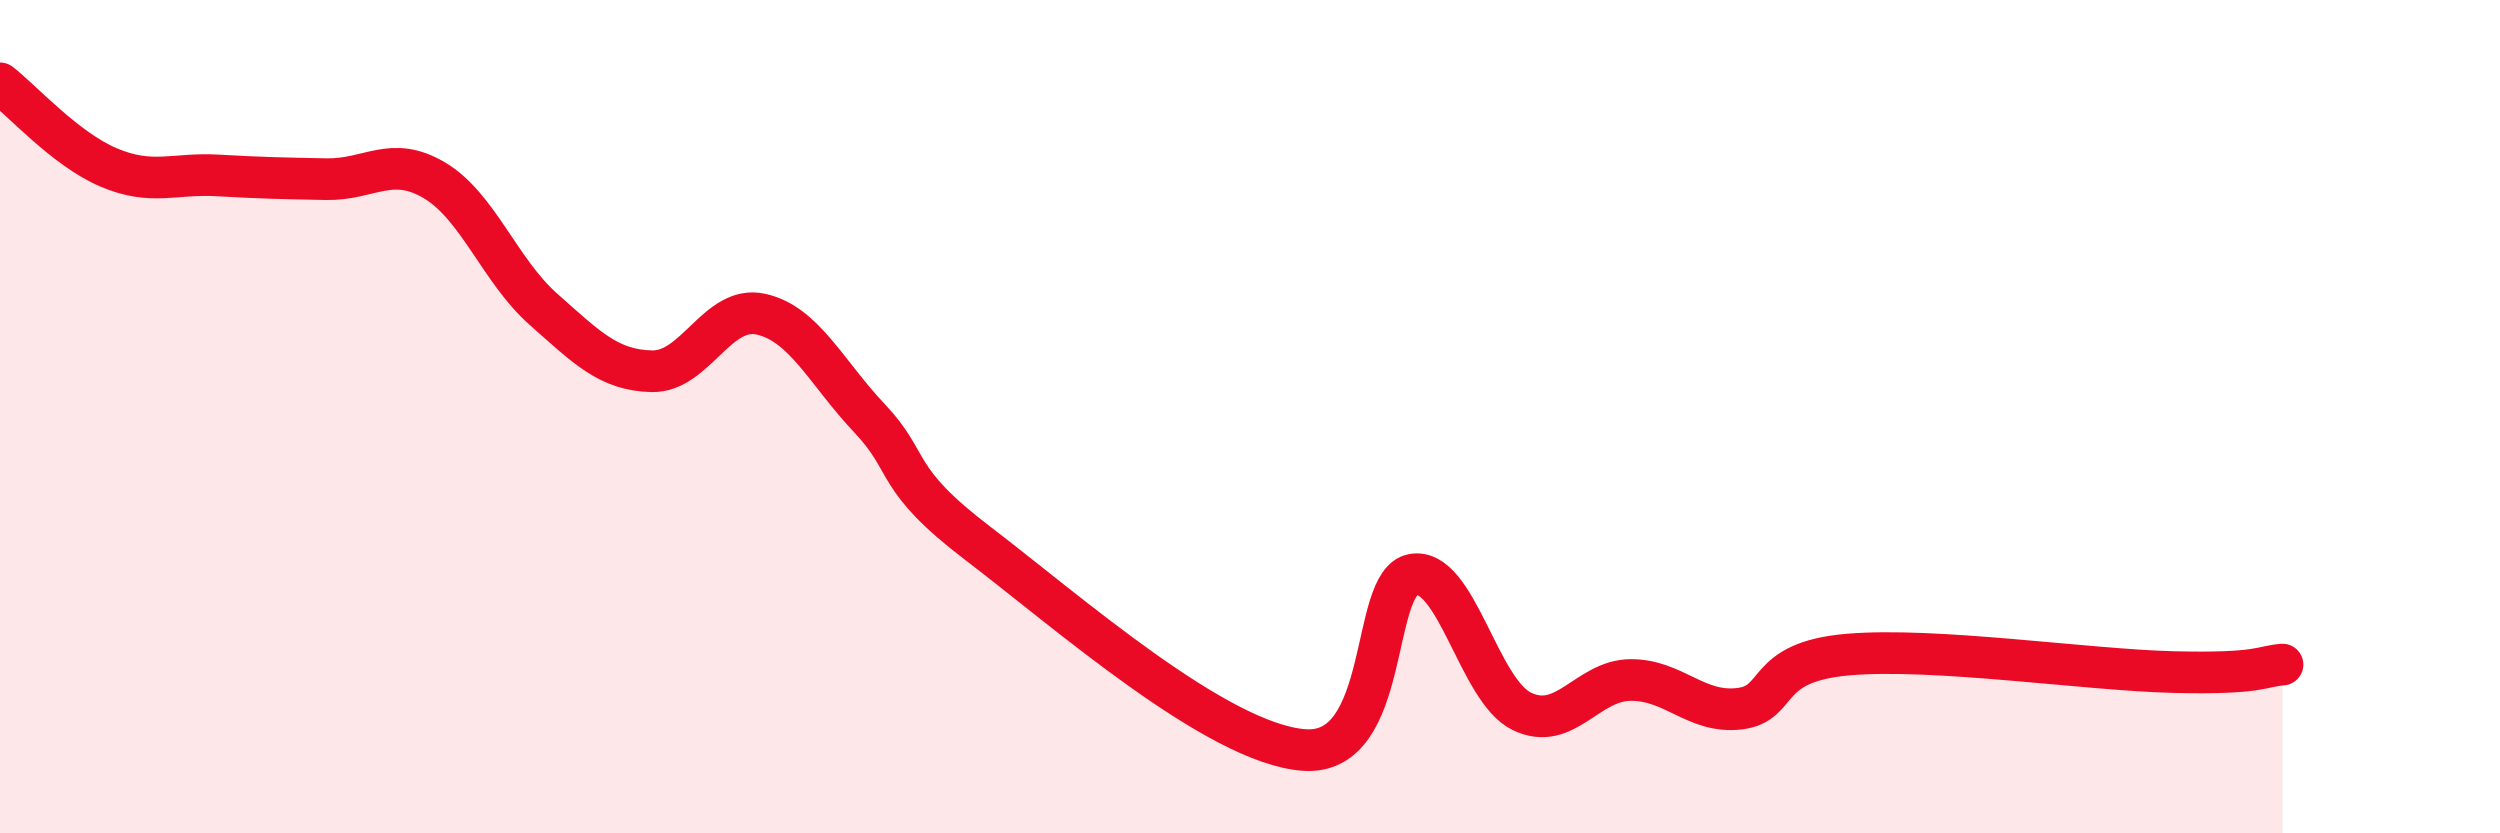
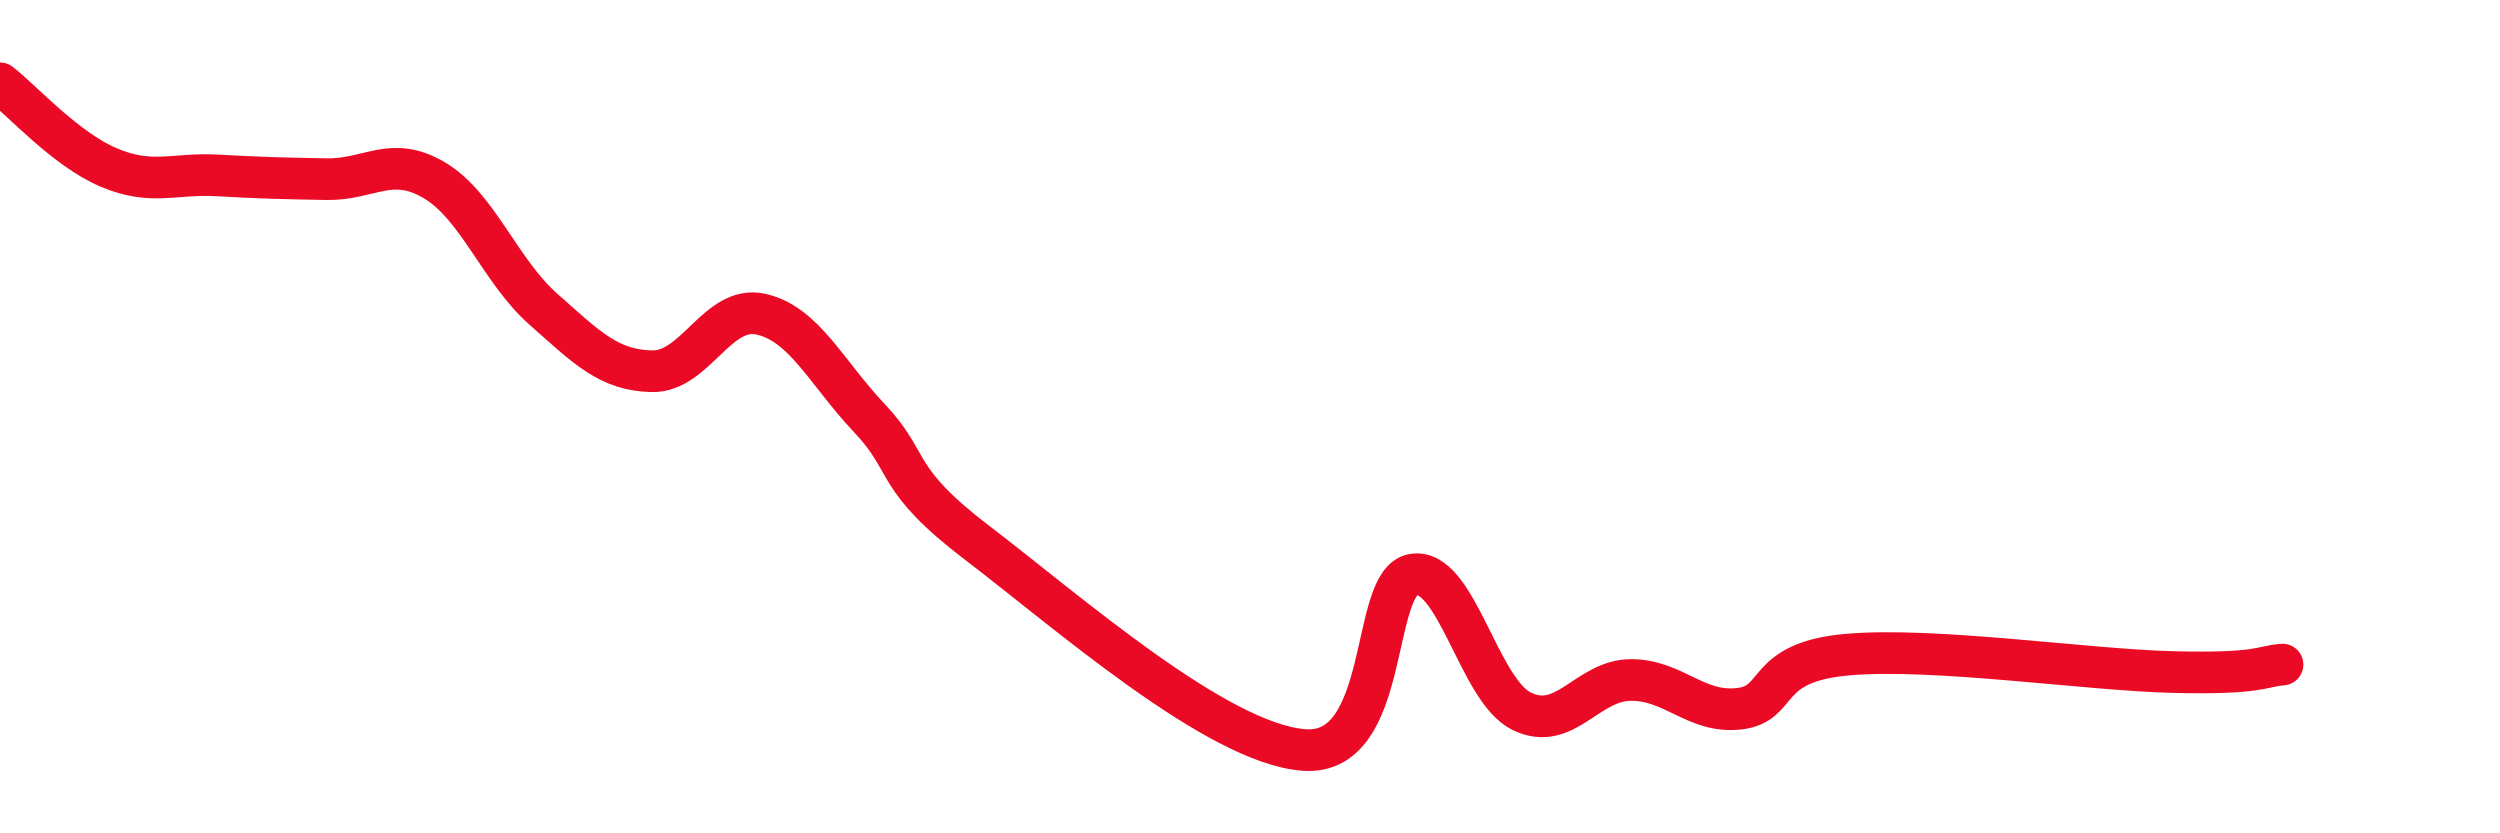
<svg xmlns="http://www.w3.org/2000/svg" width="60" height="20" viewBox="0 0 60 20">
-   <path d="M 0,2 C 0.52,2.4 1.57,3.58 2.61,4.02 C 3.65,4.46 4.18,4.15 5.22,4.21 C 6.26,4.27 6.79,4.28 7.83,4.3 C 8.87,4.32 9.39,3.71 10.43,4.33 C 11.47,4.95 12,6.5 13.04,7.42 C 14.08,8.34 14.61,8.89 15.65,8.91 C 16.69,8.93 17.22,7.31 18.26,7.54 C 19.3,7.77 19.83,8.94 20.87,10.04 C 21.91,11.14 21.39,11.46 23.48,13.05 C 25.57,14.64 29.21,17.85 31.3,18 C 33.39,18.15 32.87,13.98 33.91,13.79 C 34.95,13.6 35.48,16.56 36.52,17.07 C 37.56,17.58 38.09,16.33 39.13,16.32 C 40.17,16.31 40.7,17.13 41.74,17.01 C 42.78,16.89 42.26,15.89 44.35,15.71 C 46.44,15.53 50.08,16.08 52.17,16.13 C 54.26,16.18 54.26,15.99 54.78,15.95L54.78 20L0 20Z" fill="#EB0A25" opacity="0.1" stroke-linecap="round" stroke-linejoin="round" />
  <path d="M 0,2 C 0.52,2.4 1.57,3.58 2.61,4.02 C 3.65,4.46 4.18,4.15 5.22,4.21 C 6.26,4.27 6.79,4.28 7.83,4.3 C 8.87,4.32 9.39,3.71 10.43,4.33 C 11.47,4.95 12,6.5 13.04,7.42 C 14.08,8.34 14.61,8.89 15.65,8.91 C 16.69,8.93 17.22,7.31 18.26,7.54 C 19.3,7.77 19.83,8.94 20.87,10.04 C 21.91,11.14 21.39,11.46 23.48,13.05 C 25.57,14.64 29.21,17.85 31.3,18 C 33.39,18.15 32.87,13.98 33.91,13.79 C 34.95,13.6 35.48,16.56 36.52,17.07 C 37.56,17.58 38.09,16.33 39.13,16.32 C 40.17,16.31 40.7,17.13 41.74,17.01 C 42.78,16.89 42.26,15.89 44.35,15.71 C 46.44,15.53 50.08,16.08 52.17,16.13 C 54.26,16.18 54.26,15.99 54.78,15.95" stroke="#EB0A25" stroke-width="1" fill="none" stroke-linecap="round" stroke-linejoin="round" />
</svg>